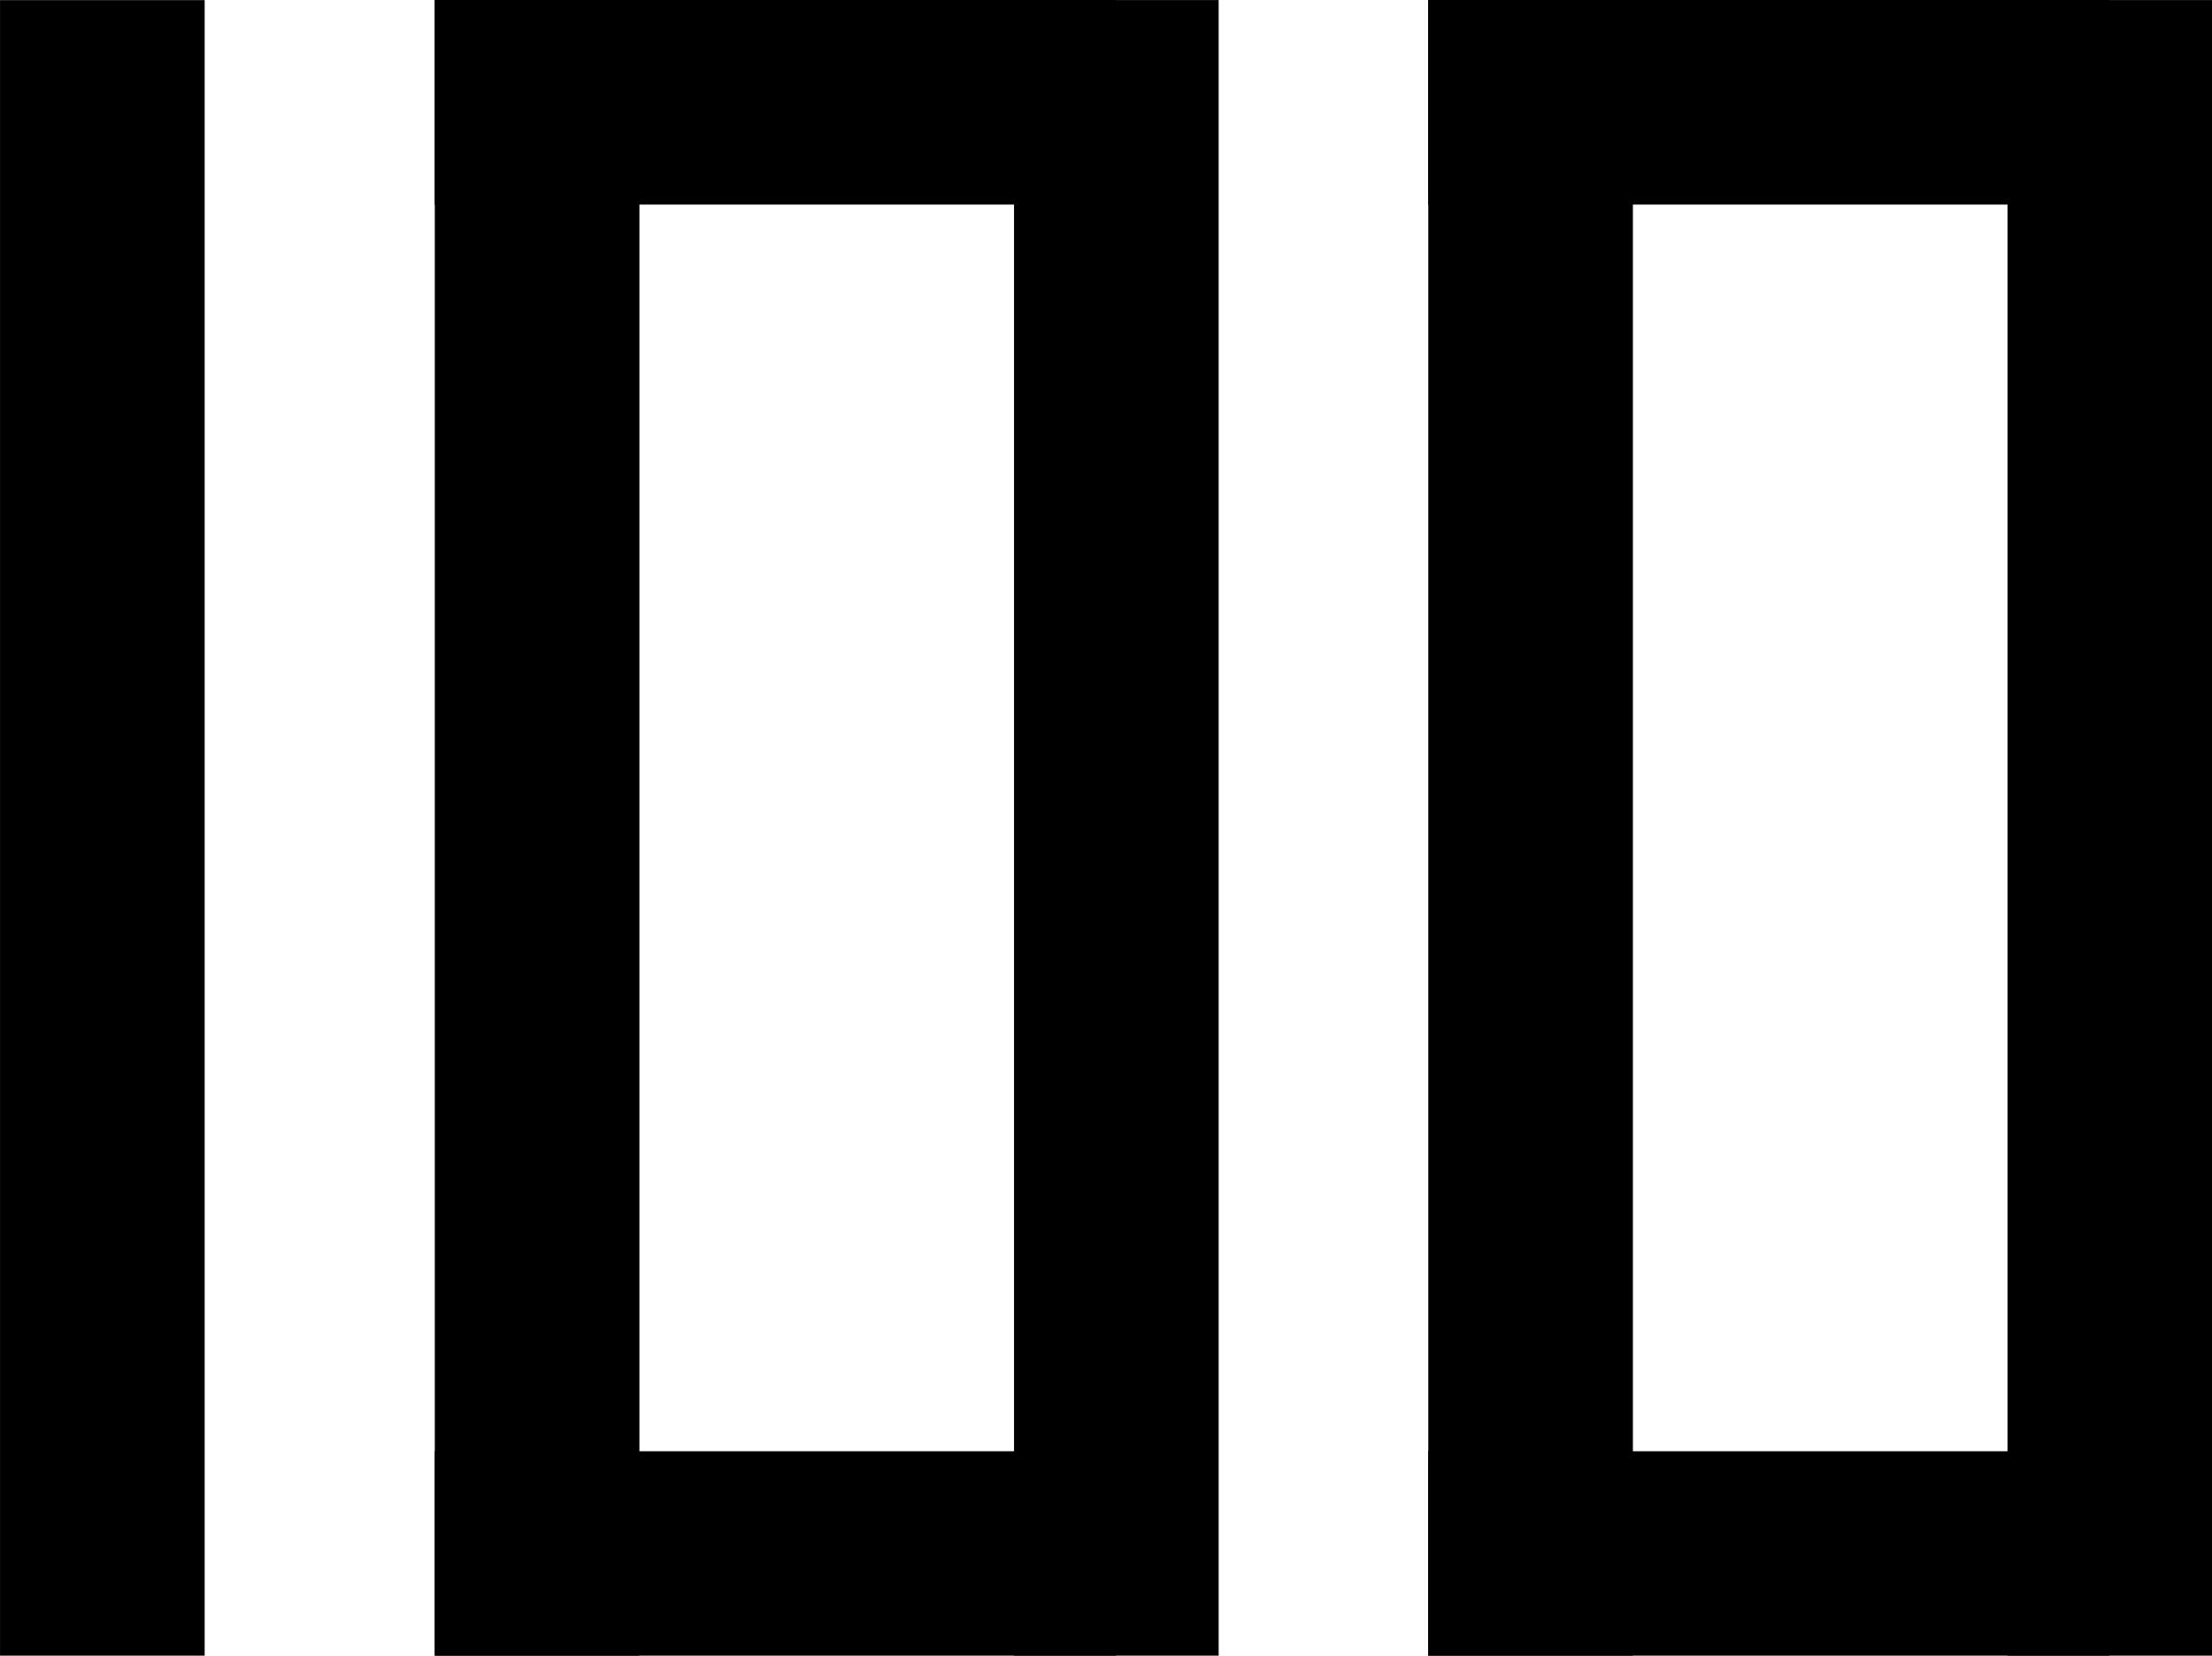
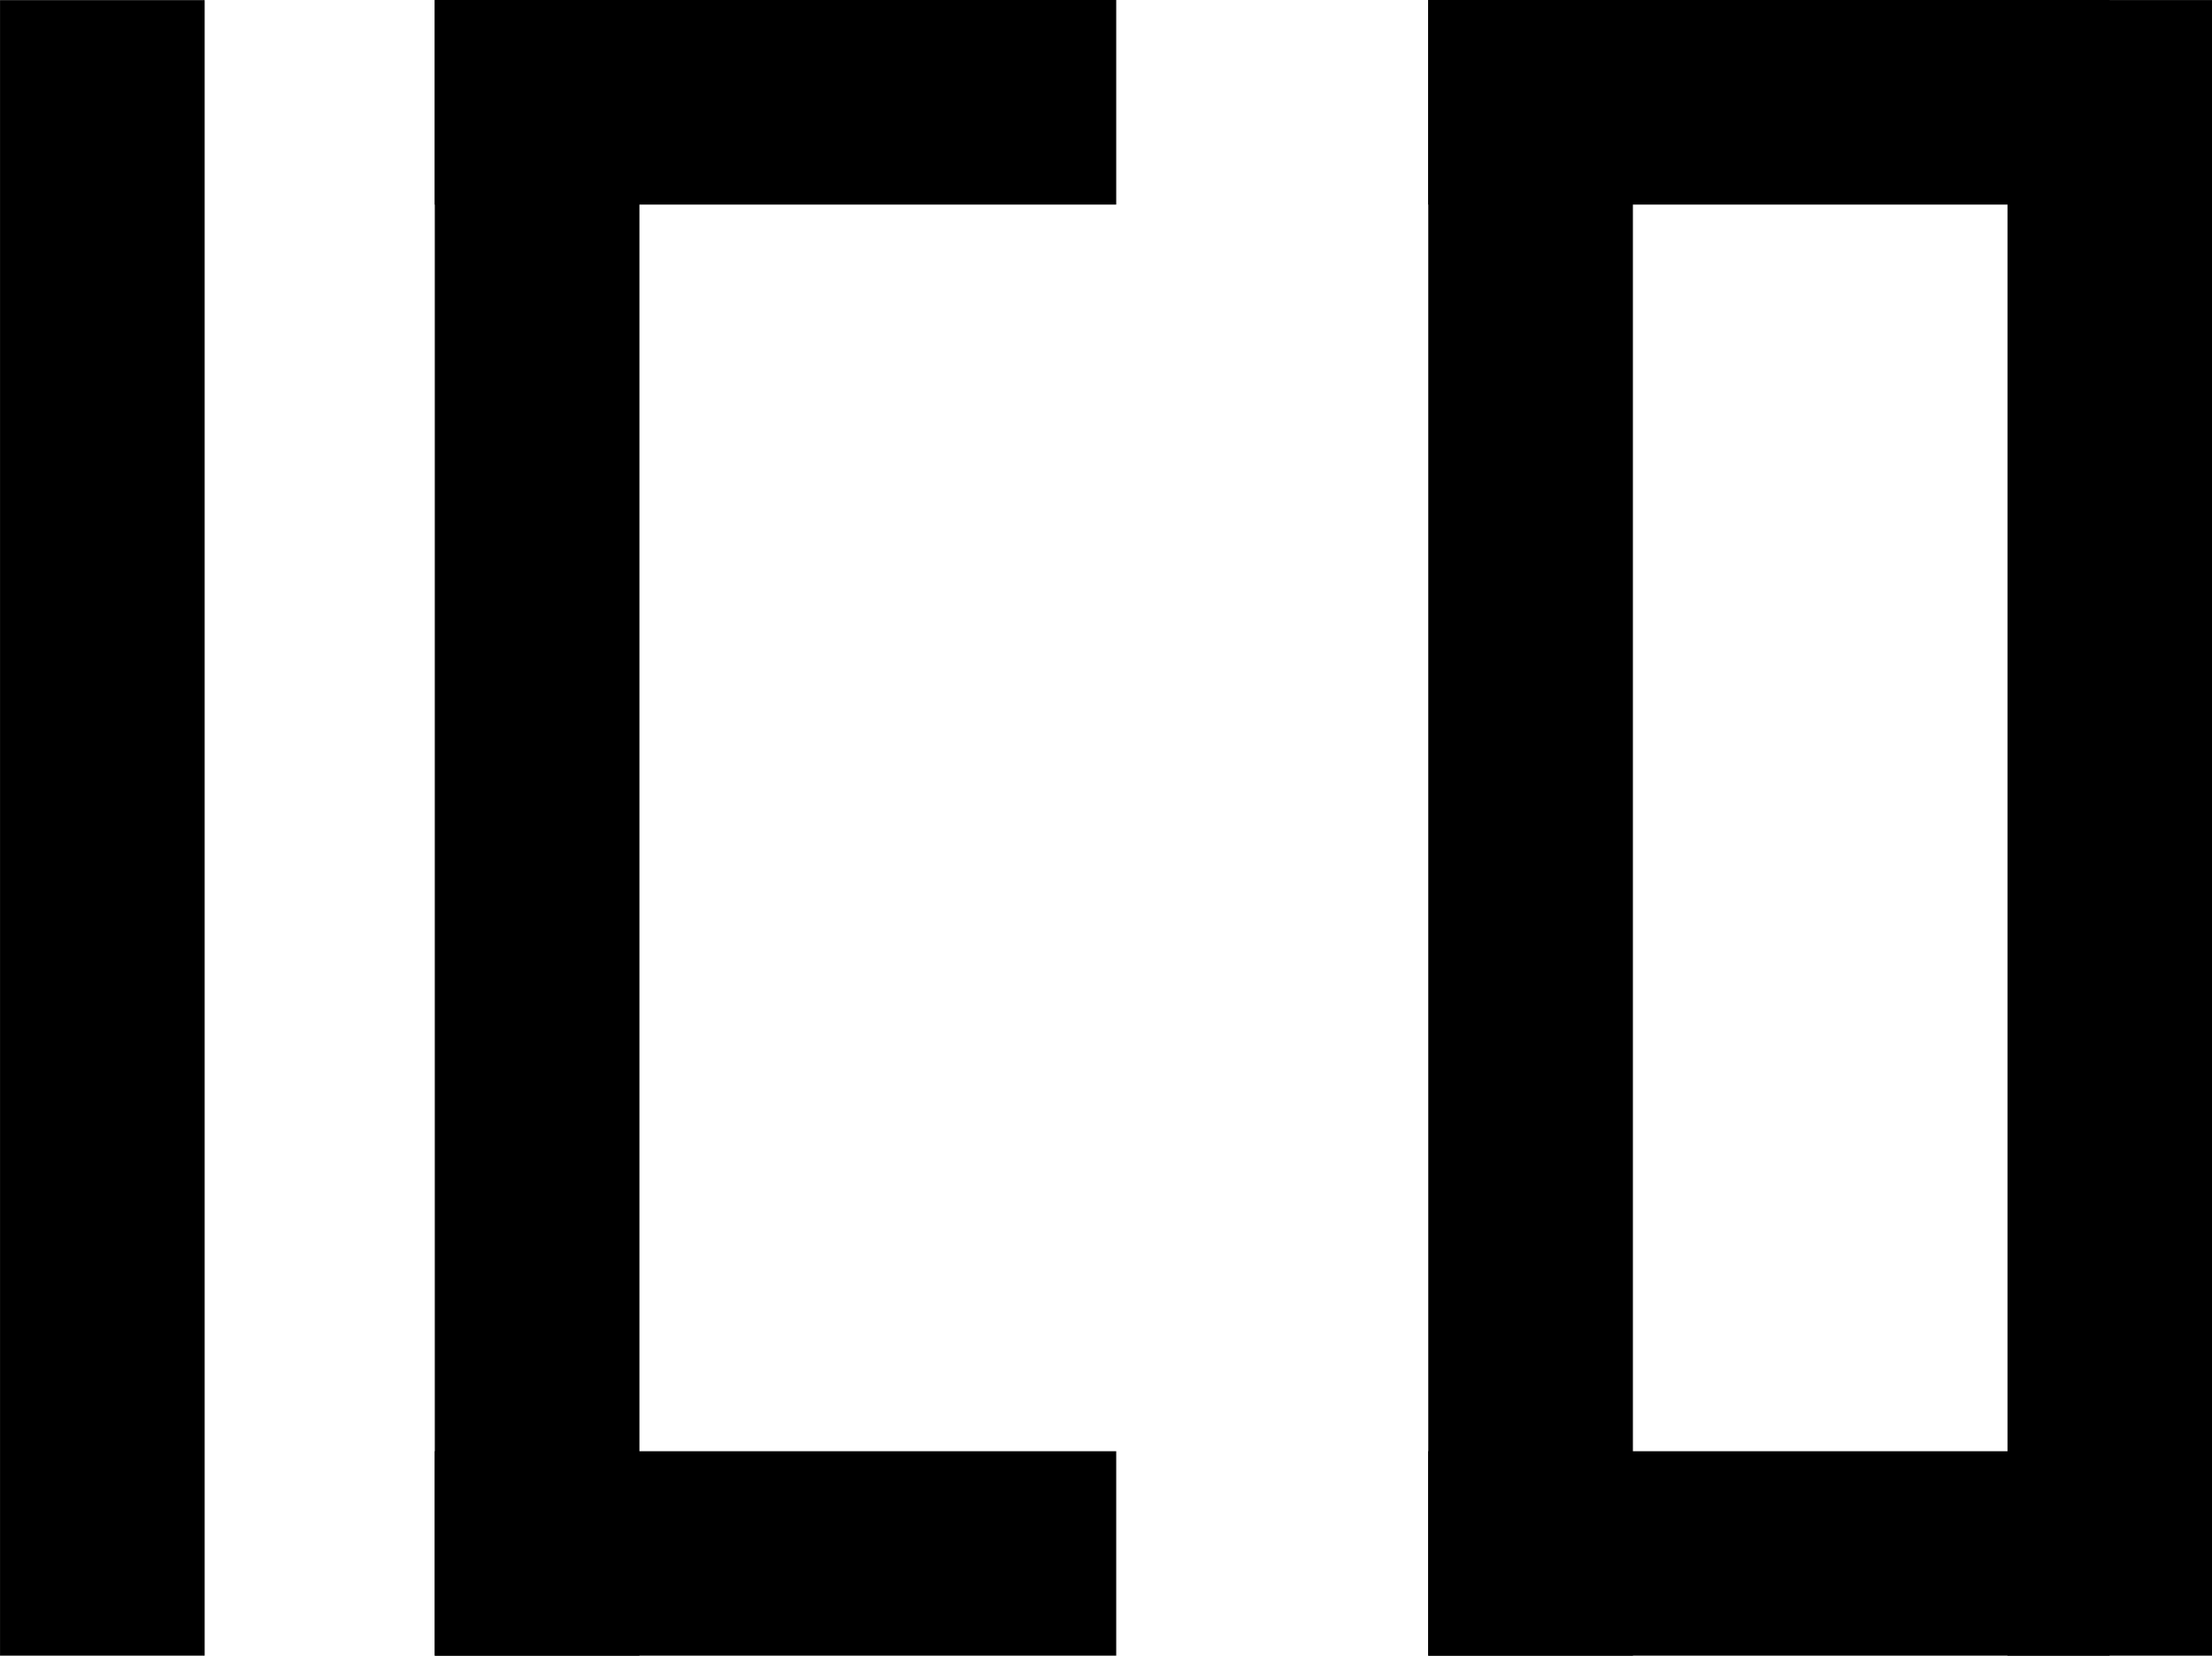
<svg xmlns="http://www.w3.org/2000/svg" version="1.1" id="レイヤー_1" x="0px" y="0px" viewBox="0 0 135.23 101.24" style="enable-background:new 0 0 135.23 101.24;" xml:space="preserve">
  <g>
    <rect x="-44.37" y="44.37" transform="matrix(6.123234e-17 -1 1 6.123234e-17 -44.368 56.876)" width="101.24" height="12.51" />
    <g>
      <rect x="-17.79" y="44.37" transform="matrix(6.123234e-17 -1 1 6.123234e-17 -17.789 83.454)" width="101.24" height="12.51" />
      <rect x="26.58" width="41.66" height="12.51" />
      <rect x="26.58" y="88.74" width="41.66" height="12.51" />
-       <rect x="17.62" y="44.37" transform="matrix(6.123234e-17 -1 1 6.123234e-17 17.622 118.865)" width="101.24" height="12.51" />
    </g>
    <g>
      <rect x="42.95" y="44.37" transform="matrix(6.123234e-17 -1 1 6.123234e-17 42.947 144.19)" width="101.24" height="12.51" />
      <rect x="87.31" width="41.66" height="12.51" />
      <rect x="87.31" y="88.74" width="41.66" height="12.51" />
      <rect x="78.36" y="44.37" transform="matrix(6.123234e-17 -1 1 6.123234e-17 78.358 179.602)" width="101.24" height="12.51" />
    </g>
  </g>
</svg>